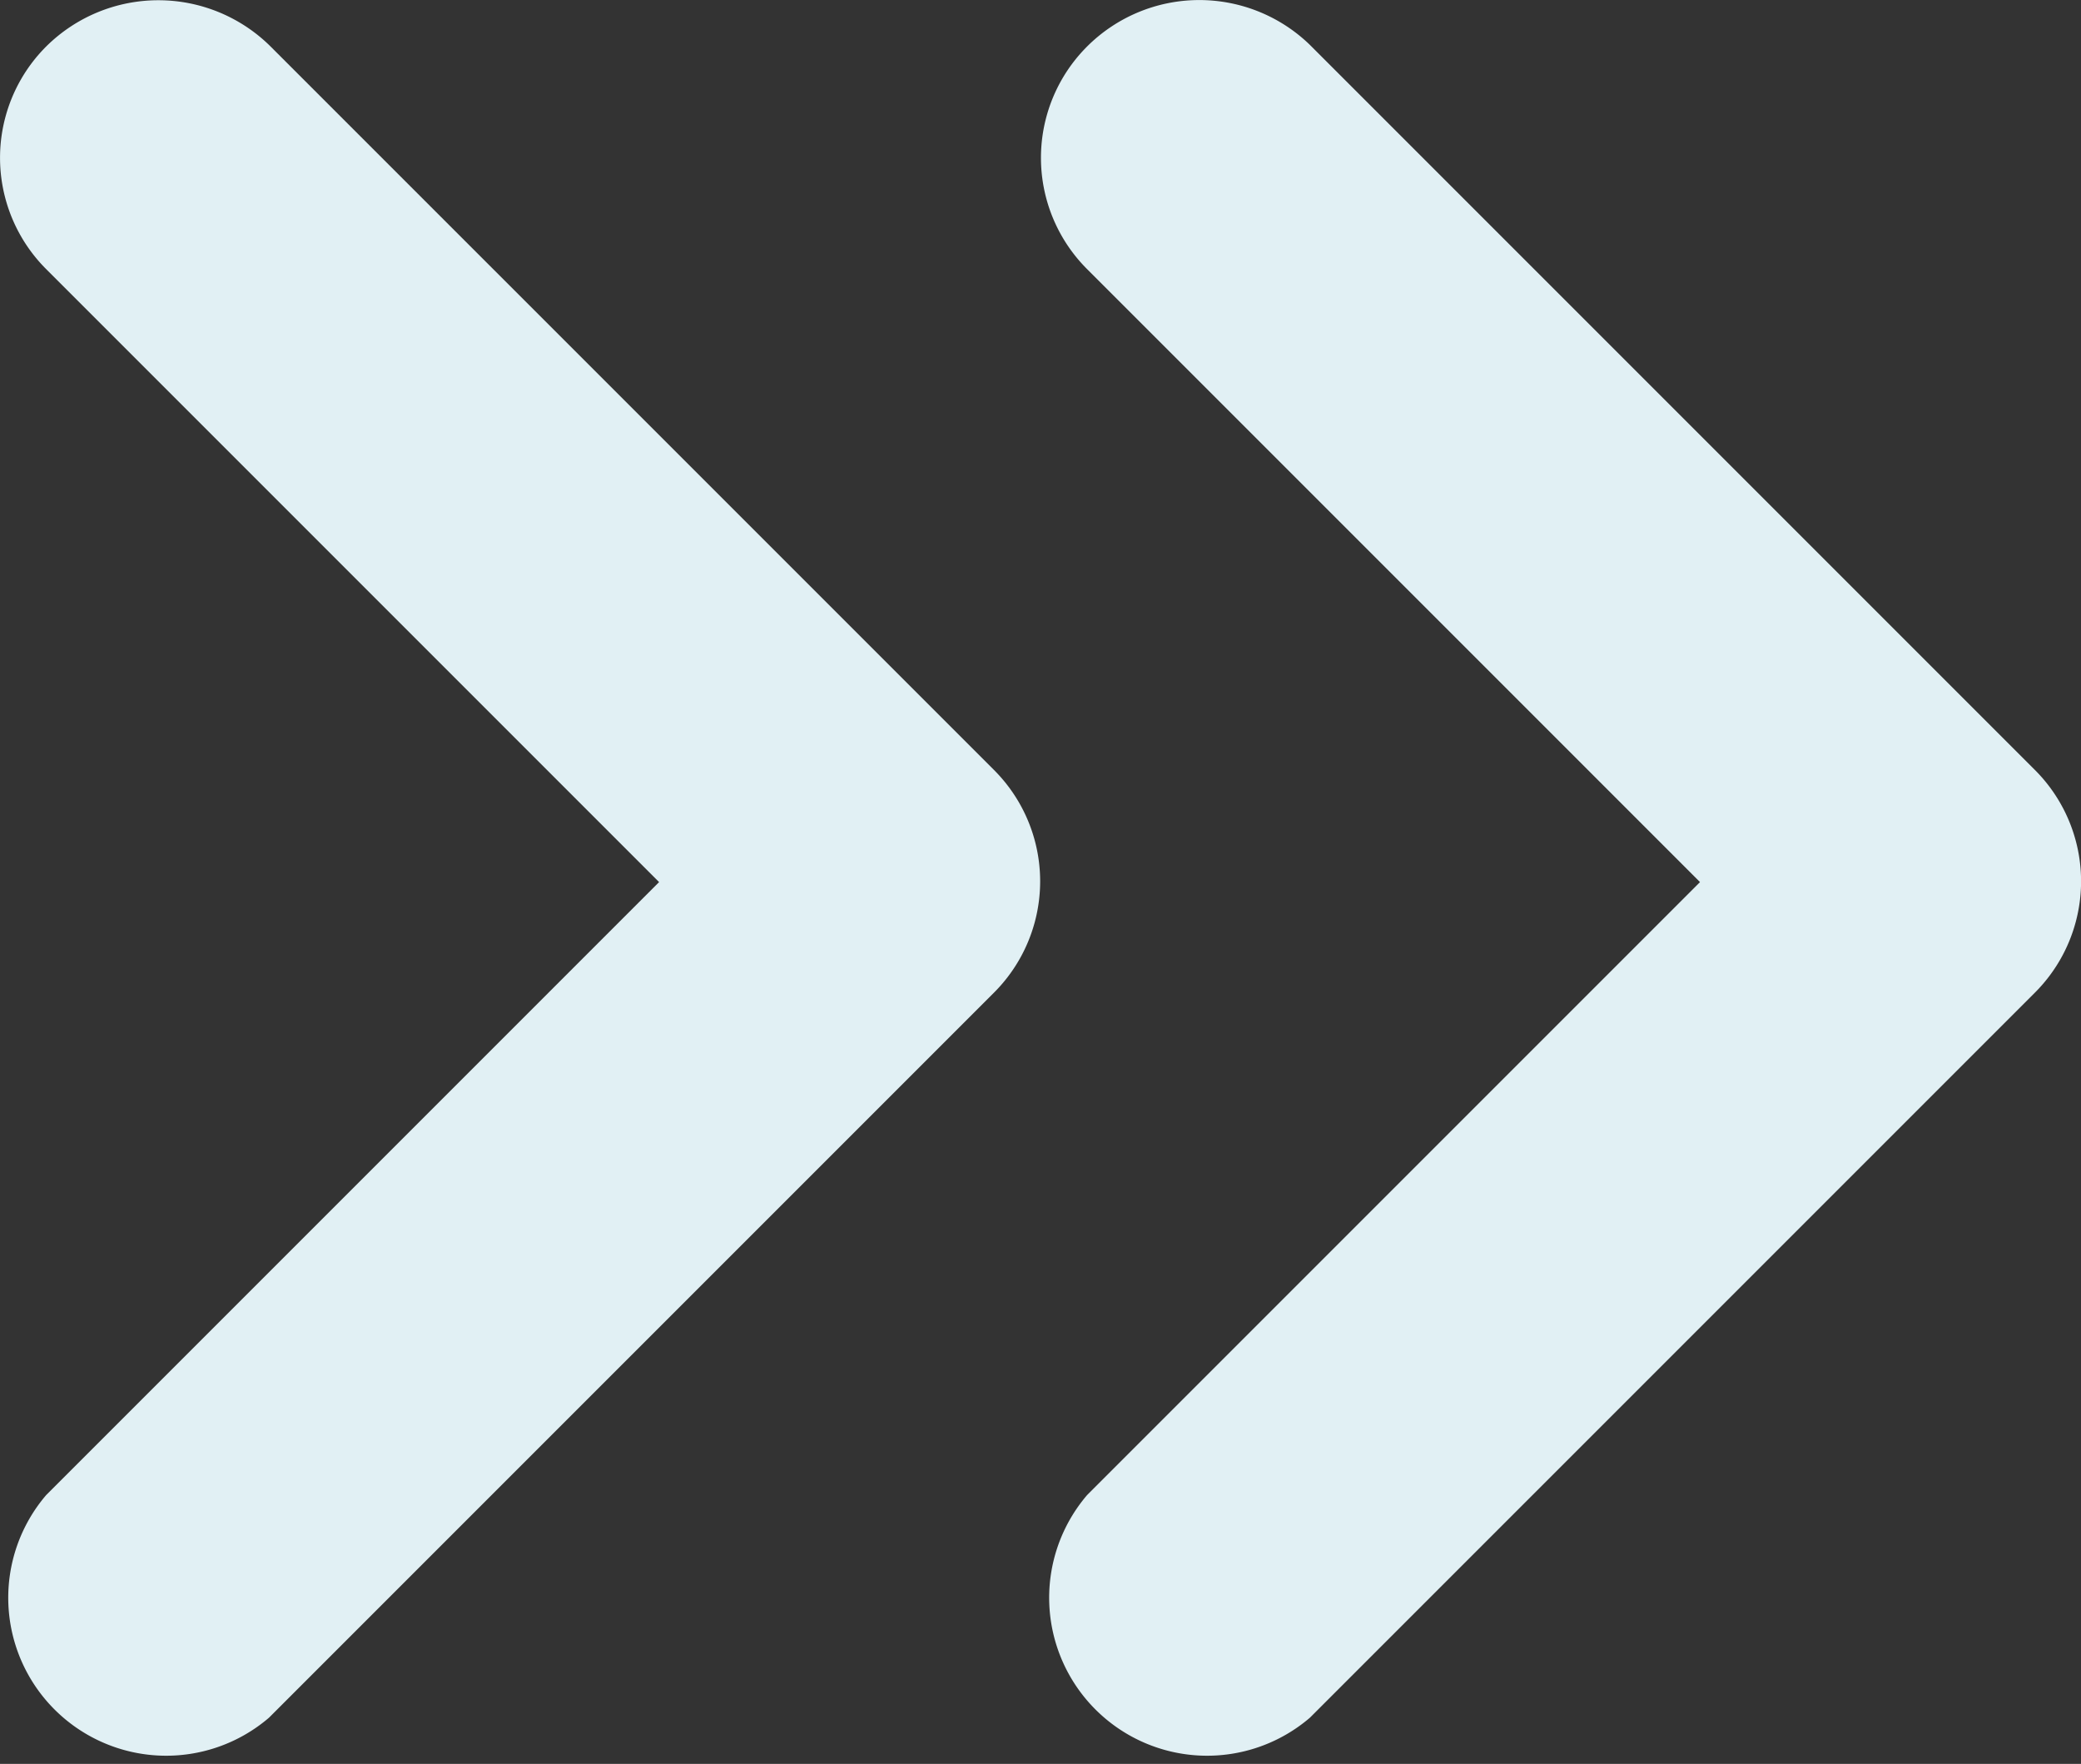
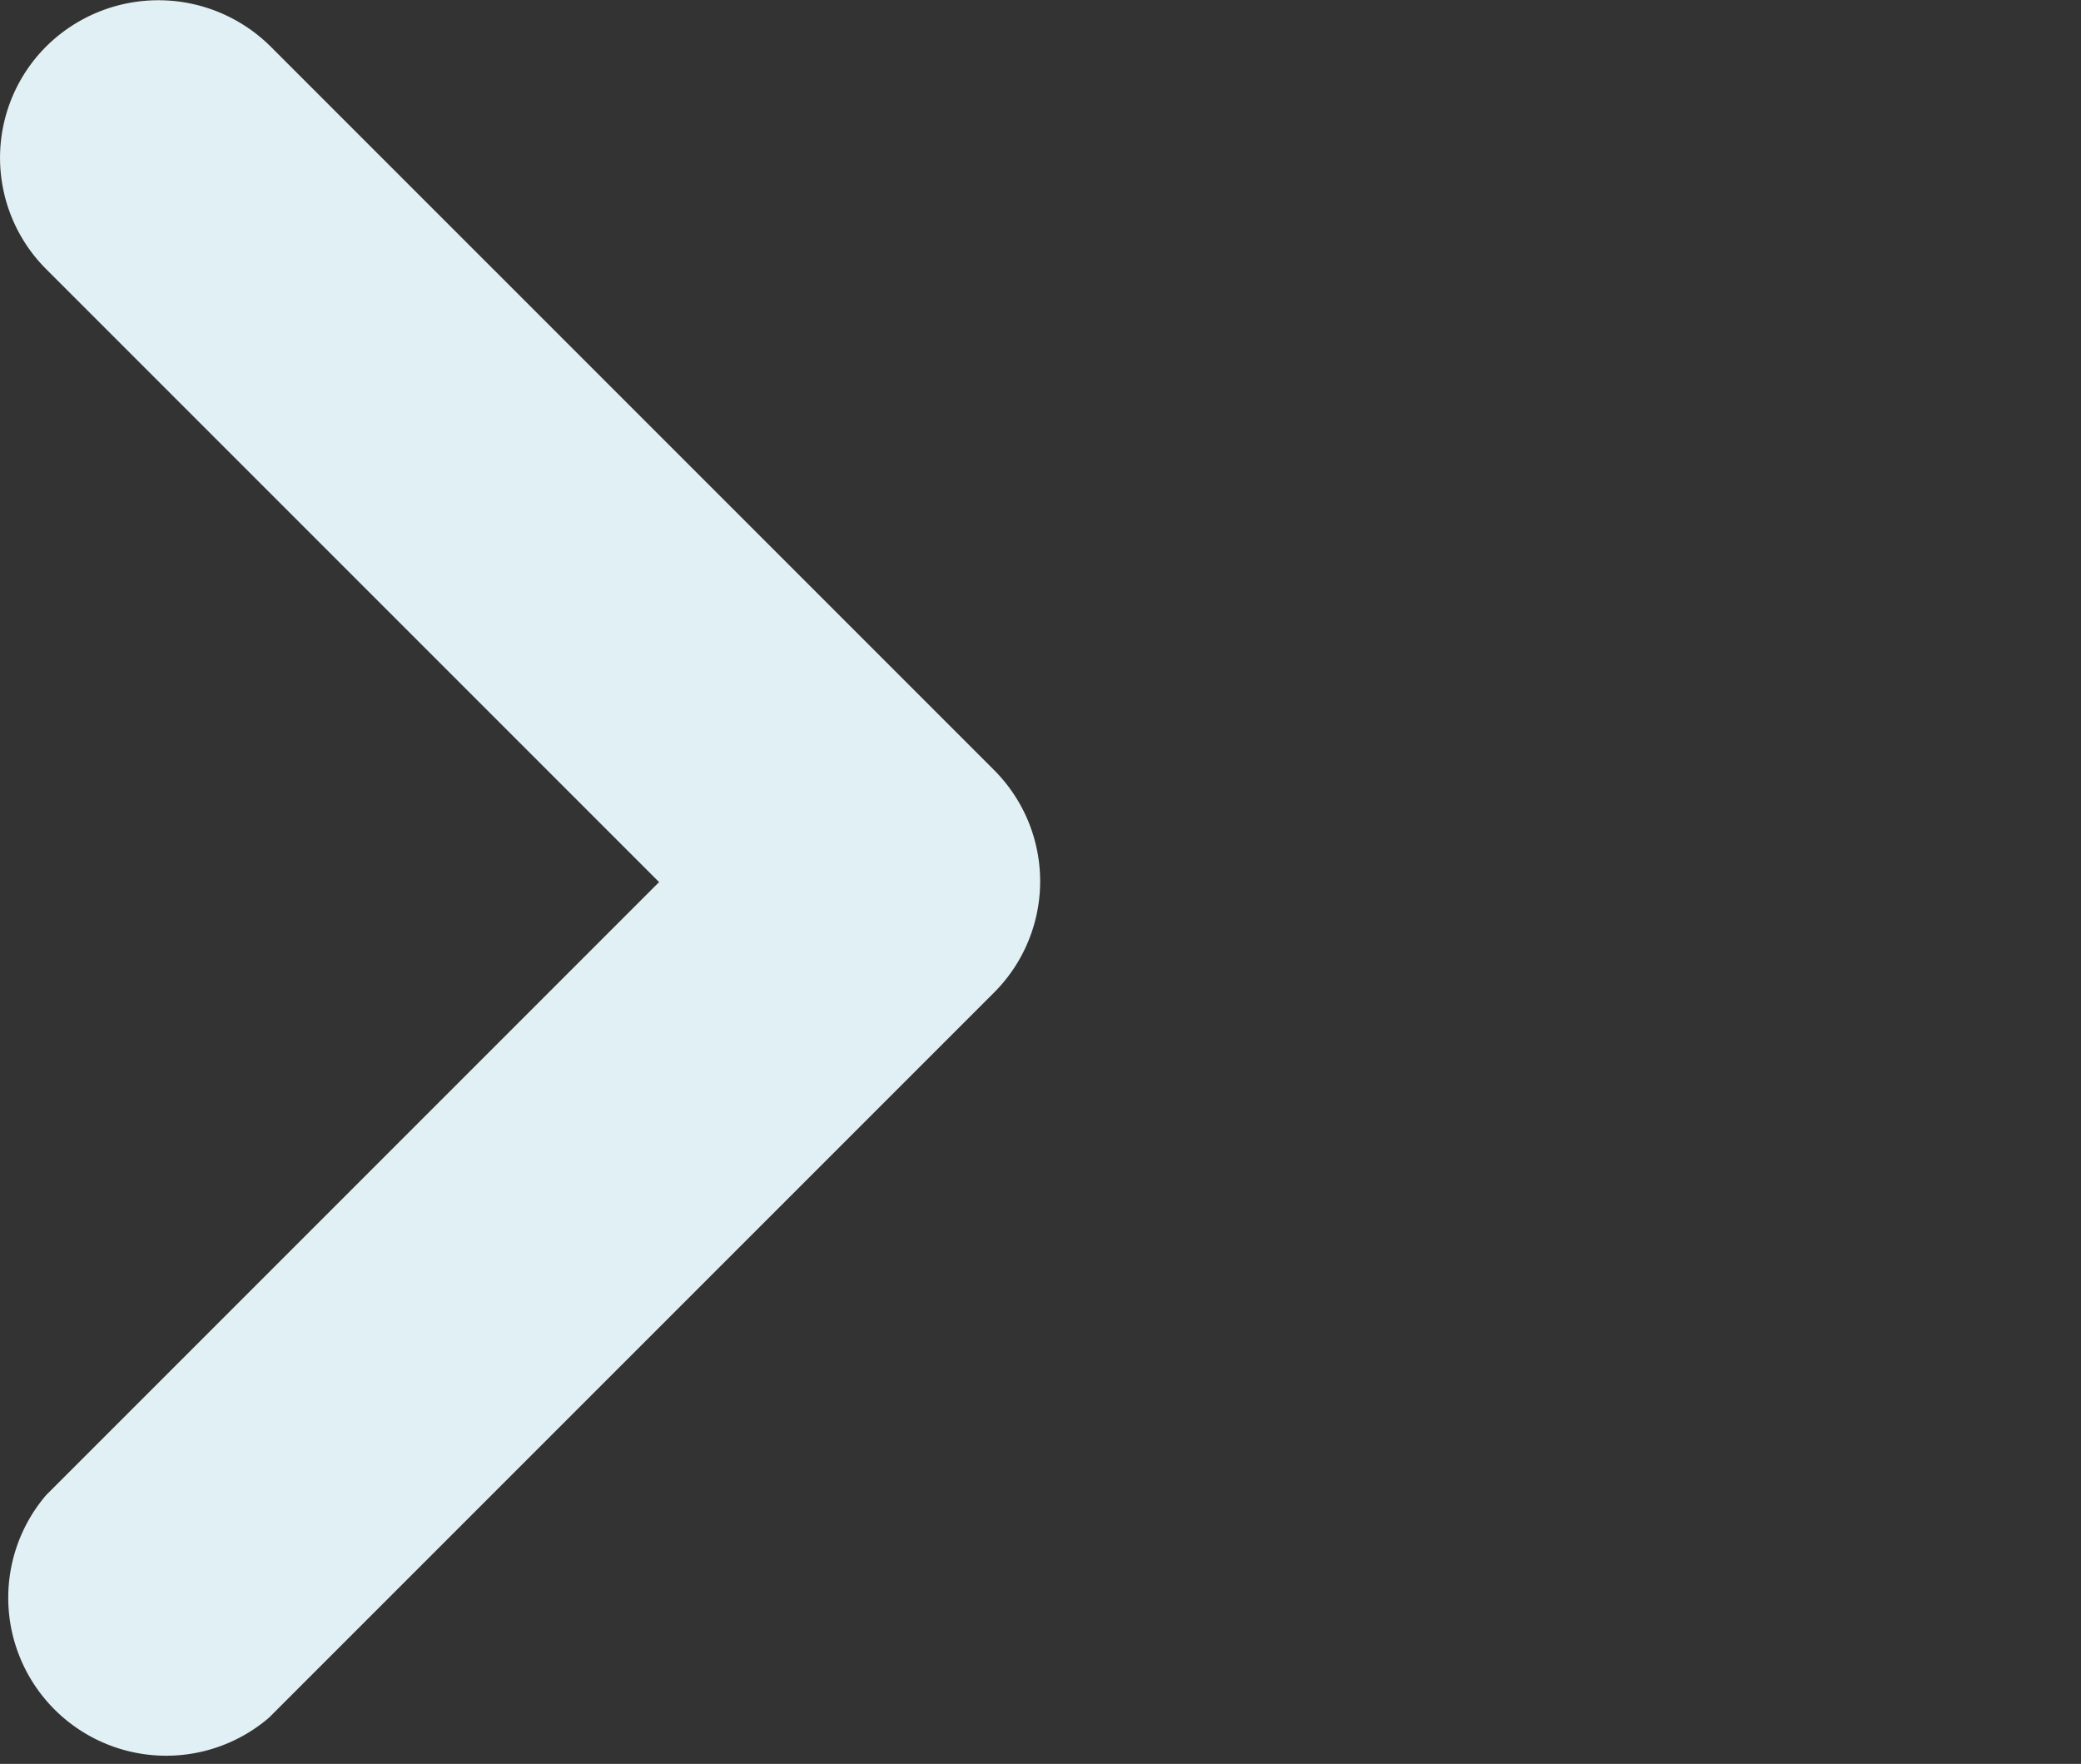
<svg xmlns="http://www.w3.org/2000/svg" width="19.762" height="16.749" viewBox="0 0 19.762 16.749">
  <rect x="0" y="0" width="19.762" height="16.749" fill="#333333" stroke="none" />
  <g id="Icon_material-round-keyboard-double-arrow-right" data-name="Icon material-round-keyboard-double-arrow-right" transform="translate(-8.111 -9.624)">
    <path id="Trazado_8223" data-name="Trazado 8223" d="M8.55,10.065a1.494,1.494,0,0,0,0,2.115L14.37,18,8.55,23.82a1.5,1.5,0,0,0,2.115,2.115L17.55,19.05a1.494,1.494,0,0,0,0-2.115l-6.87-6.87A1.512,1.512,0,0,0,8.55,10.065Z" fill="#e1f0f4" />
-     <path id="Trazado_8224" data-name="Trazado 8224" d="M18.435,10.065a1.494,1.494,0,0,0,0,2.115L24.255,18l-5.82,5.82a1.5,1.5,0,0,0,2.115,2.115l6.885-6.885a1.494,1.494,0,0,0,0-2.115L20.55,10.05a1.508,1.508,0,0,0-2.115.015Z" fill="#e1f0f4" />
  </g>
</svg>